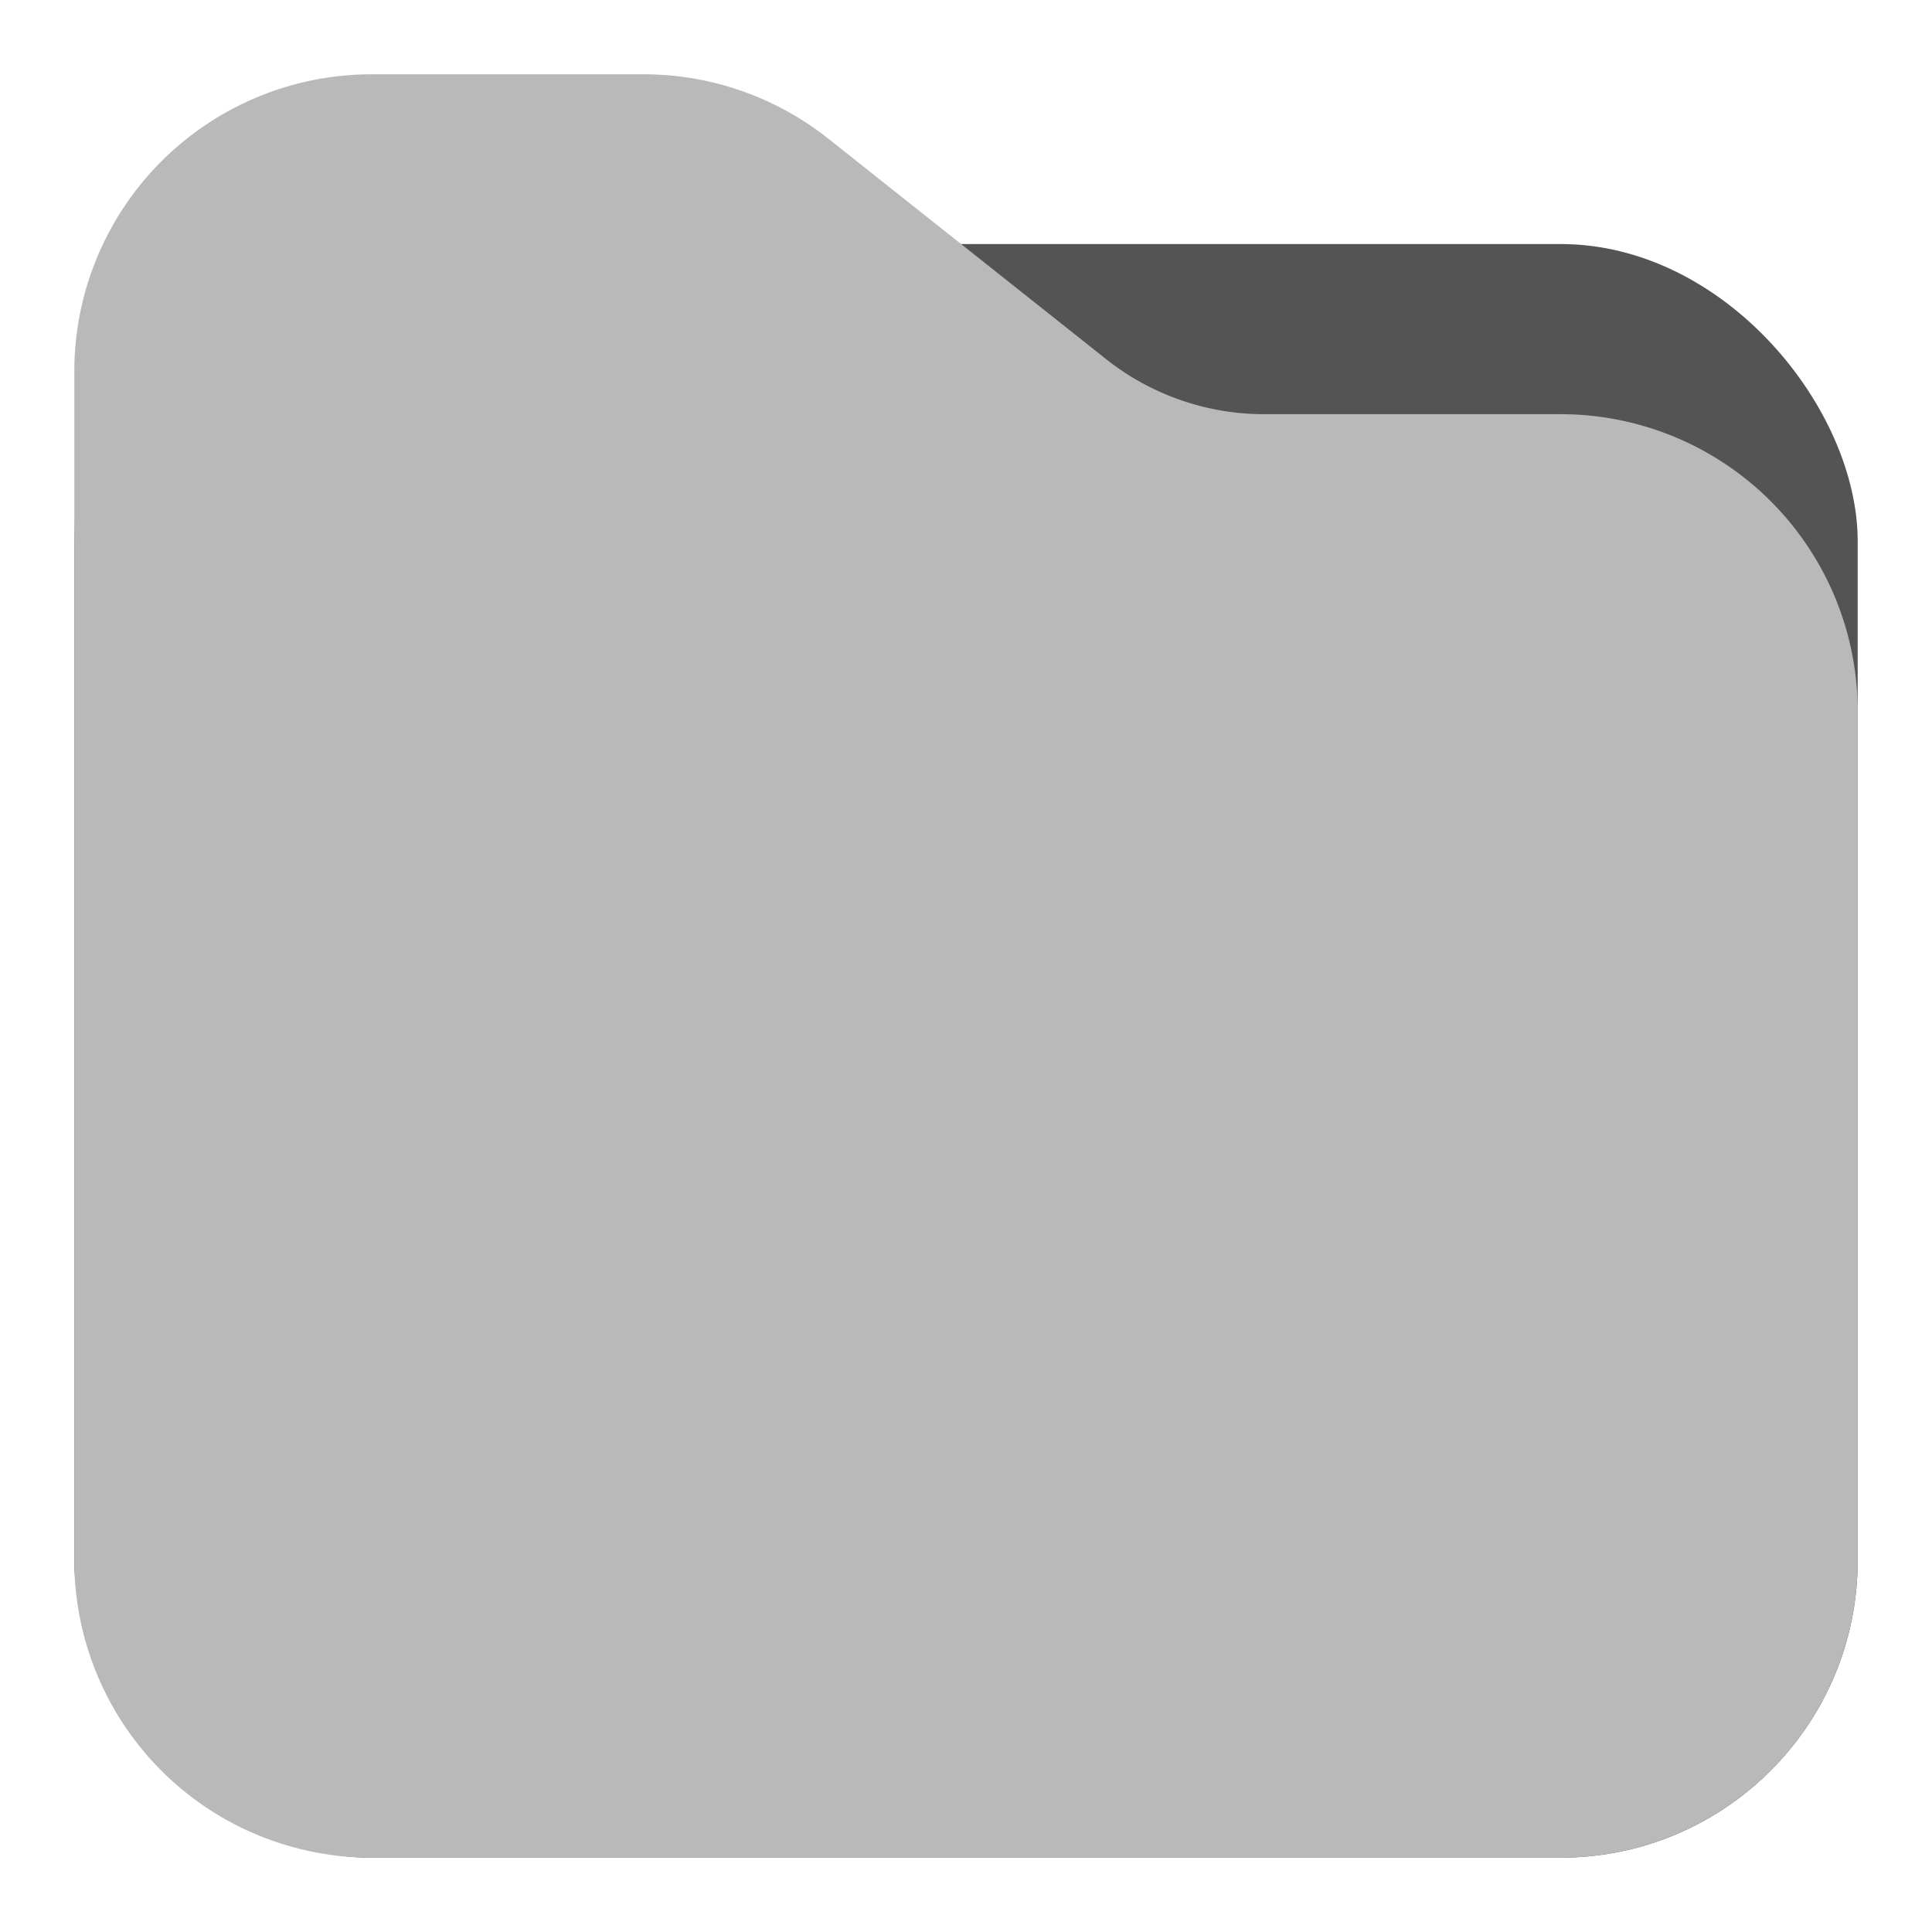
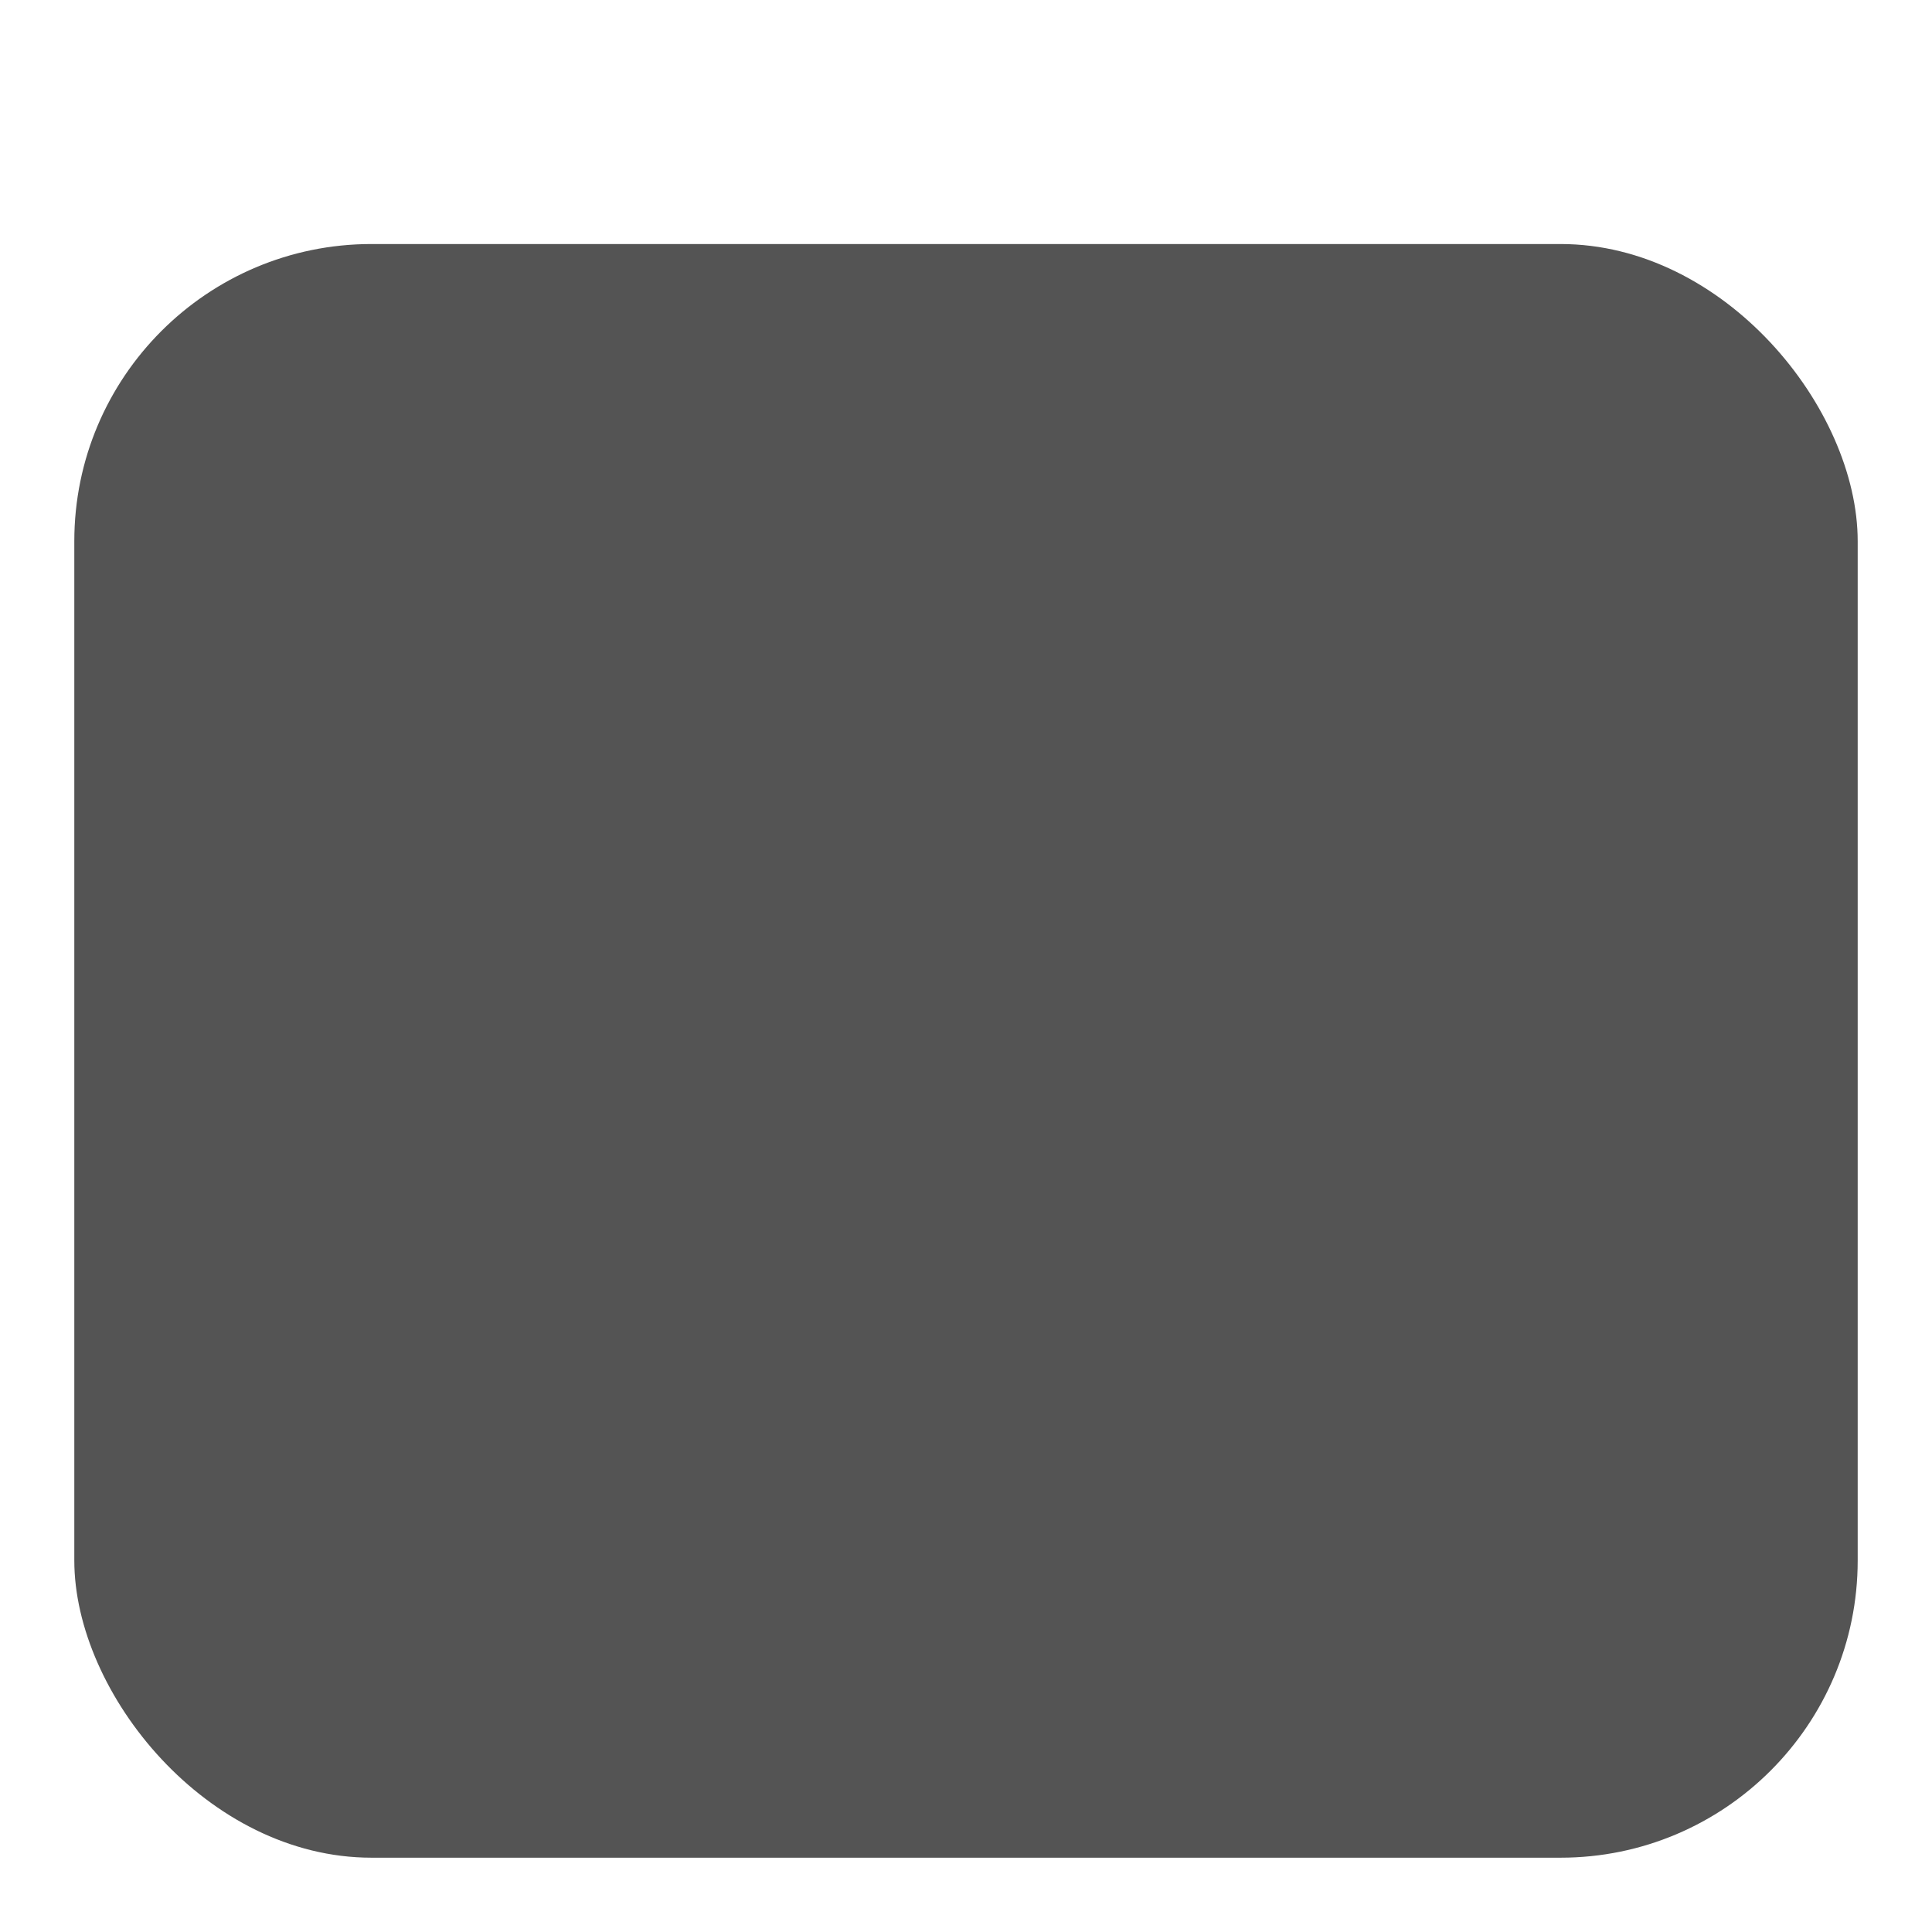
<svg xmlns="http://www.w3.org/2000/svg" id="Слой_1" data-name="Слой 1" viewBox="0 0 26 26">
  <defs>
    <style>.cls-1{fill:#545454;}.cls-2{fill:#b9b9b9;}</style>
  </defs>
  <title>directory</title>
  <rect class="cls-1" x="1" y="3.284" width="24" height="21.716" rx="4" />
-   <path class="cls-2" d="M21,25H5a4,4,0,0,1-4-4V5A4,4,0,0,1,5,1H8.662a3.997,3.997,0,0,1,2.485.866l3.737,2.966a3.426,3.426,0,0,0,2.13.742h3.99A3.997,3.997,0,0,1,25,9.571V21A4,4,0,0,1,21,25Z" />
</svg>